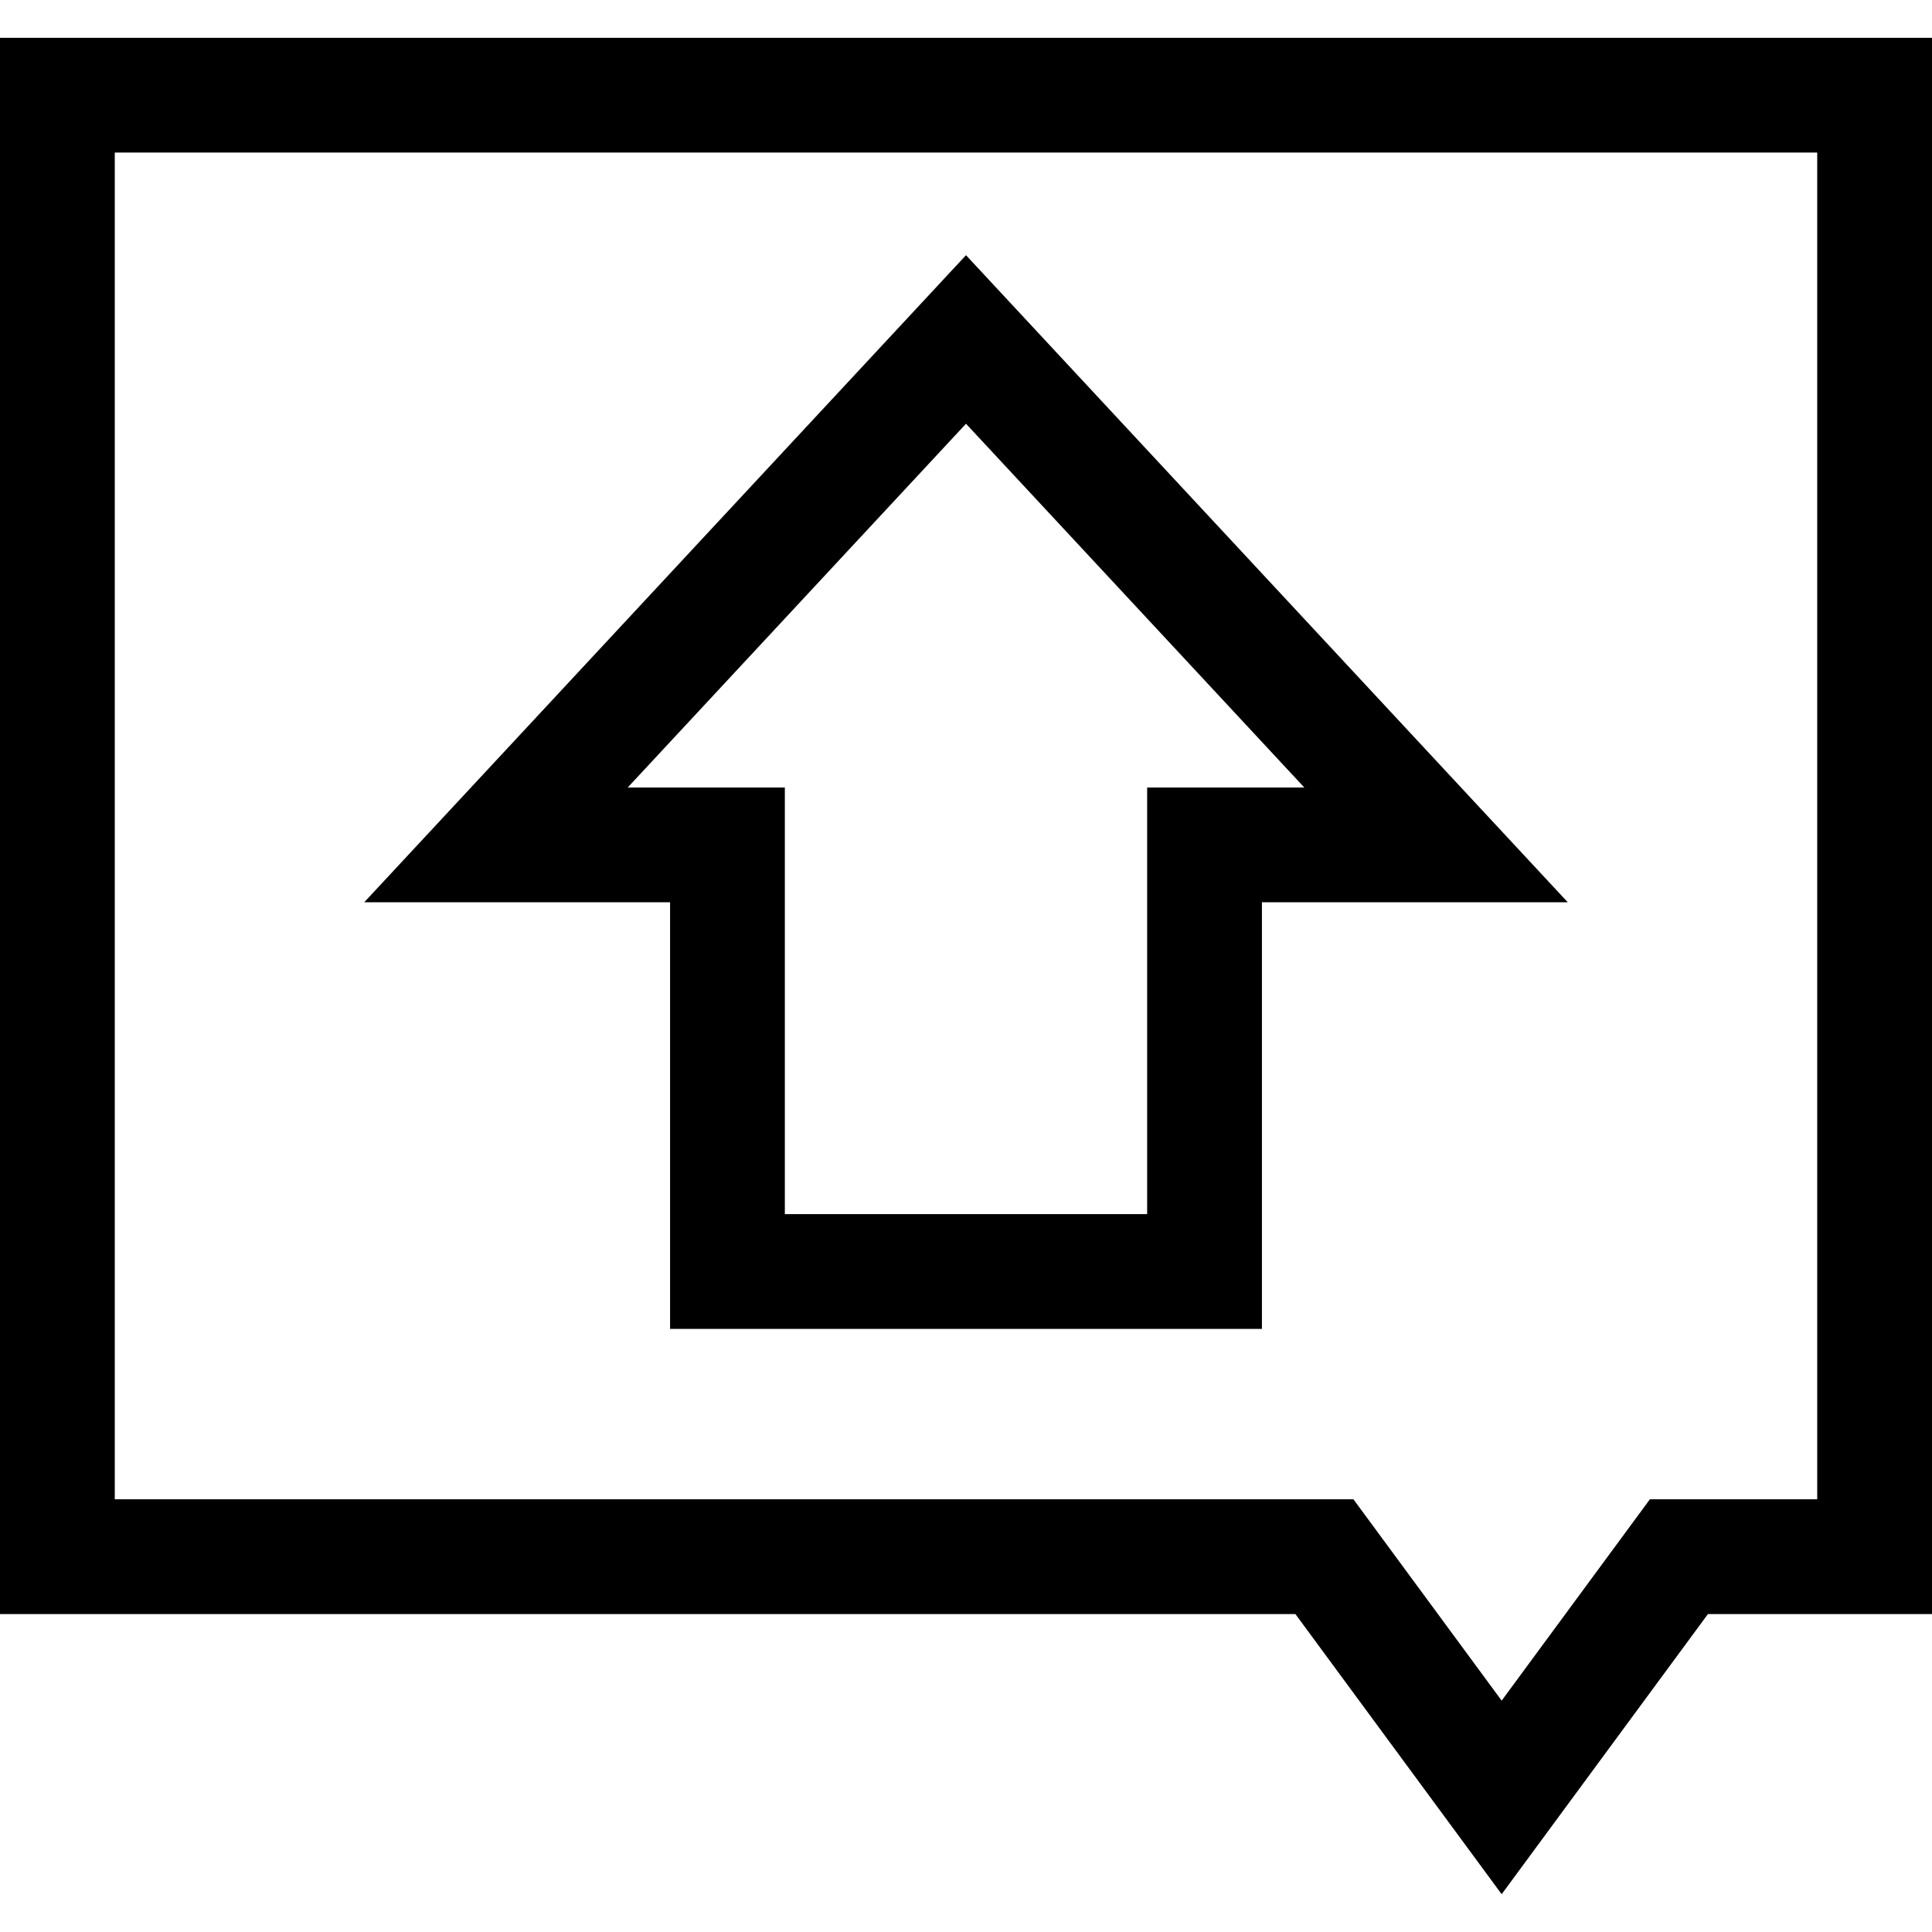
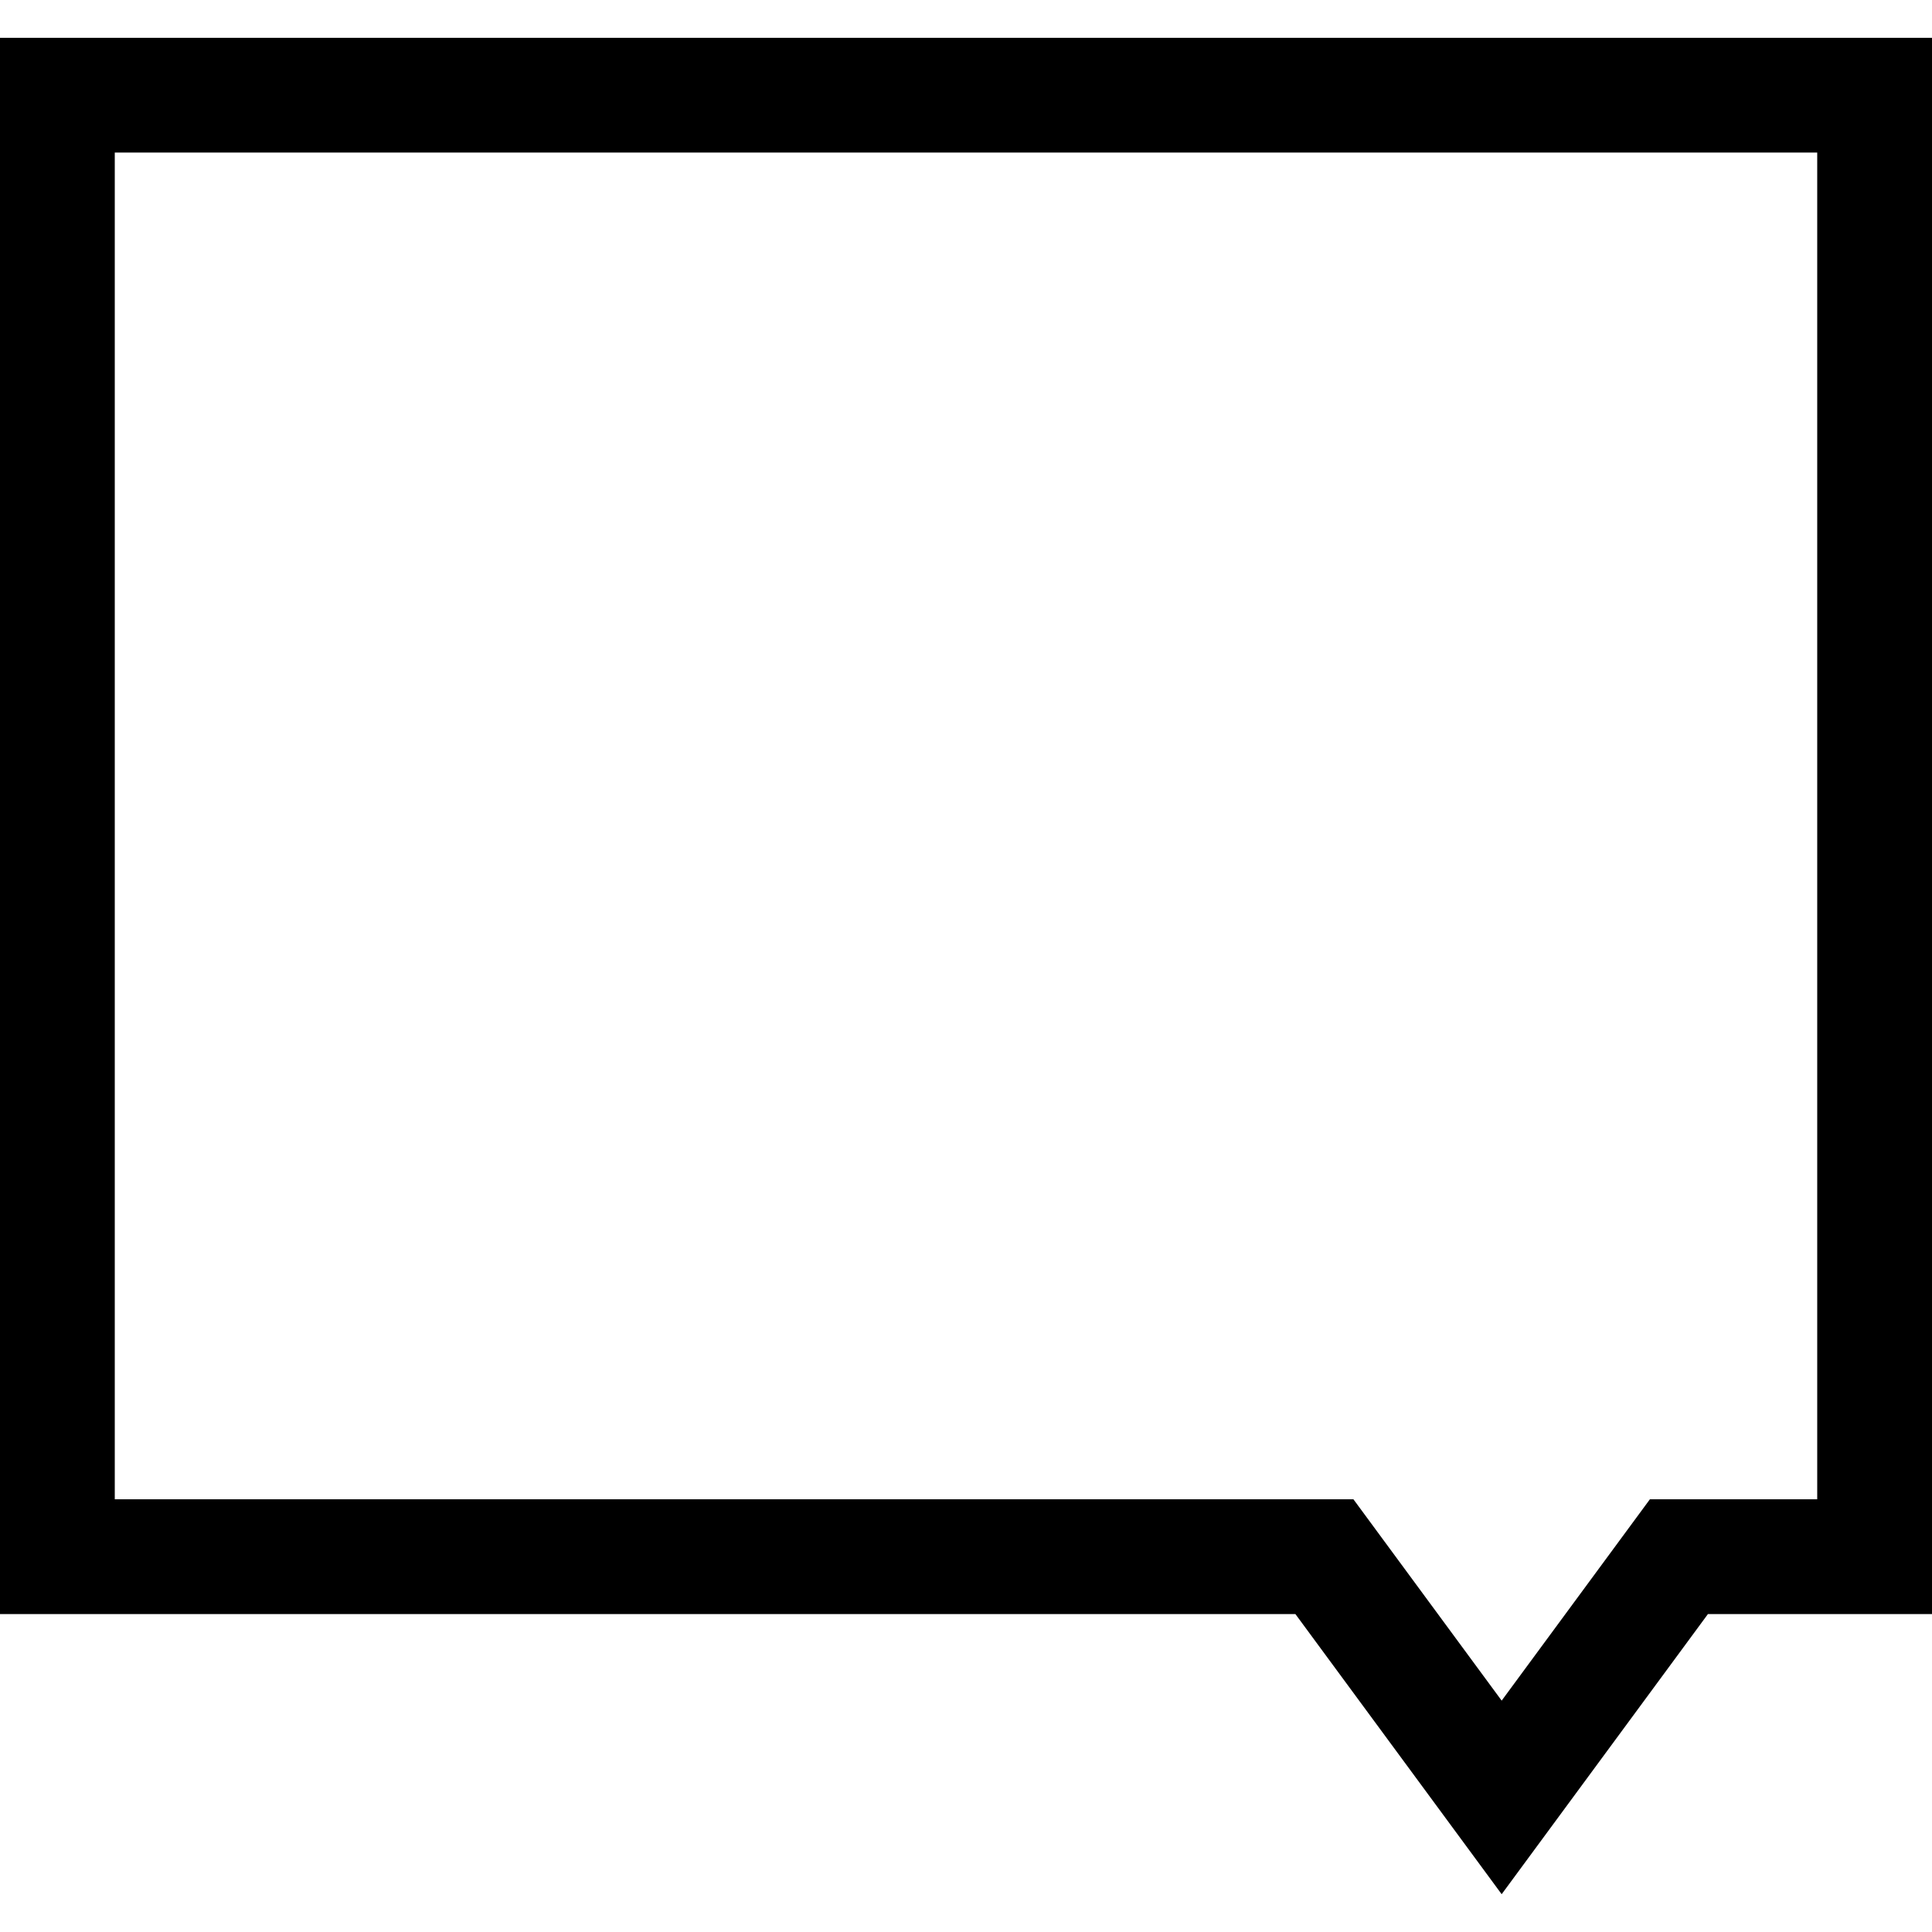
<svg xmlns="http://www.w3.org/2000/svg" version="1.1" id="Layer_1" x="0px" y="0px" viewBox="0 0 512 512" style="enable-background:new 0 0 512 512;" xml:space="preserve">
  <g>
    <g>
      <path d="M0,10.015v417.73h343.295l54.661,74.239l54.662-74.239H512V10.015H0z M481.582,397.328H437.24l-39.284,53.355    l-39.284-53.355H30.417V40.433h451.165V397.328z" />
    </g>
  </g>
  <g>
    <g>
-       <path d="M255.999,67.628L96.519,239.117h81.058V352.17h156.846V239.117h81.057L255.999,67.628z M304.006,208.7v113.053h-96.012    h-0.001V208.7h-41.649l89.656-96.406l89.656,96.406H304.006z" />
-     </g>
+       </g>
  </g>
  <g>
</g>
  <g>
</g>
  <g>
</g>
  <g>
</g>
  <g>
</g>
  <g>
</g>
  <g>
</g>
  <g>
</g>
  <g>
</g>
  <g>
</g>
  <g>
</g>
  <g>
</g>
  <g>
</g>
  <g>
</g>
  <g>
</g>
</svg>